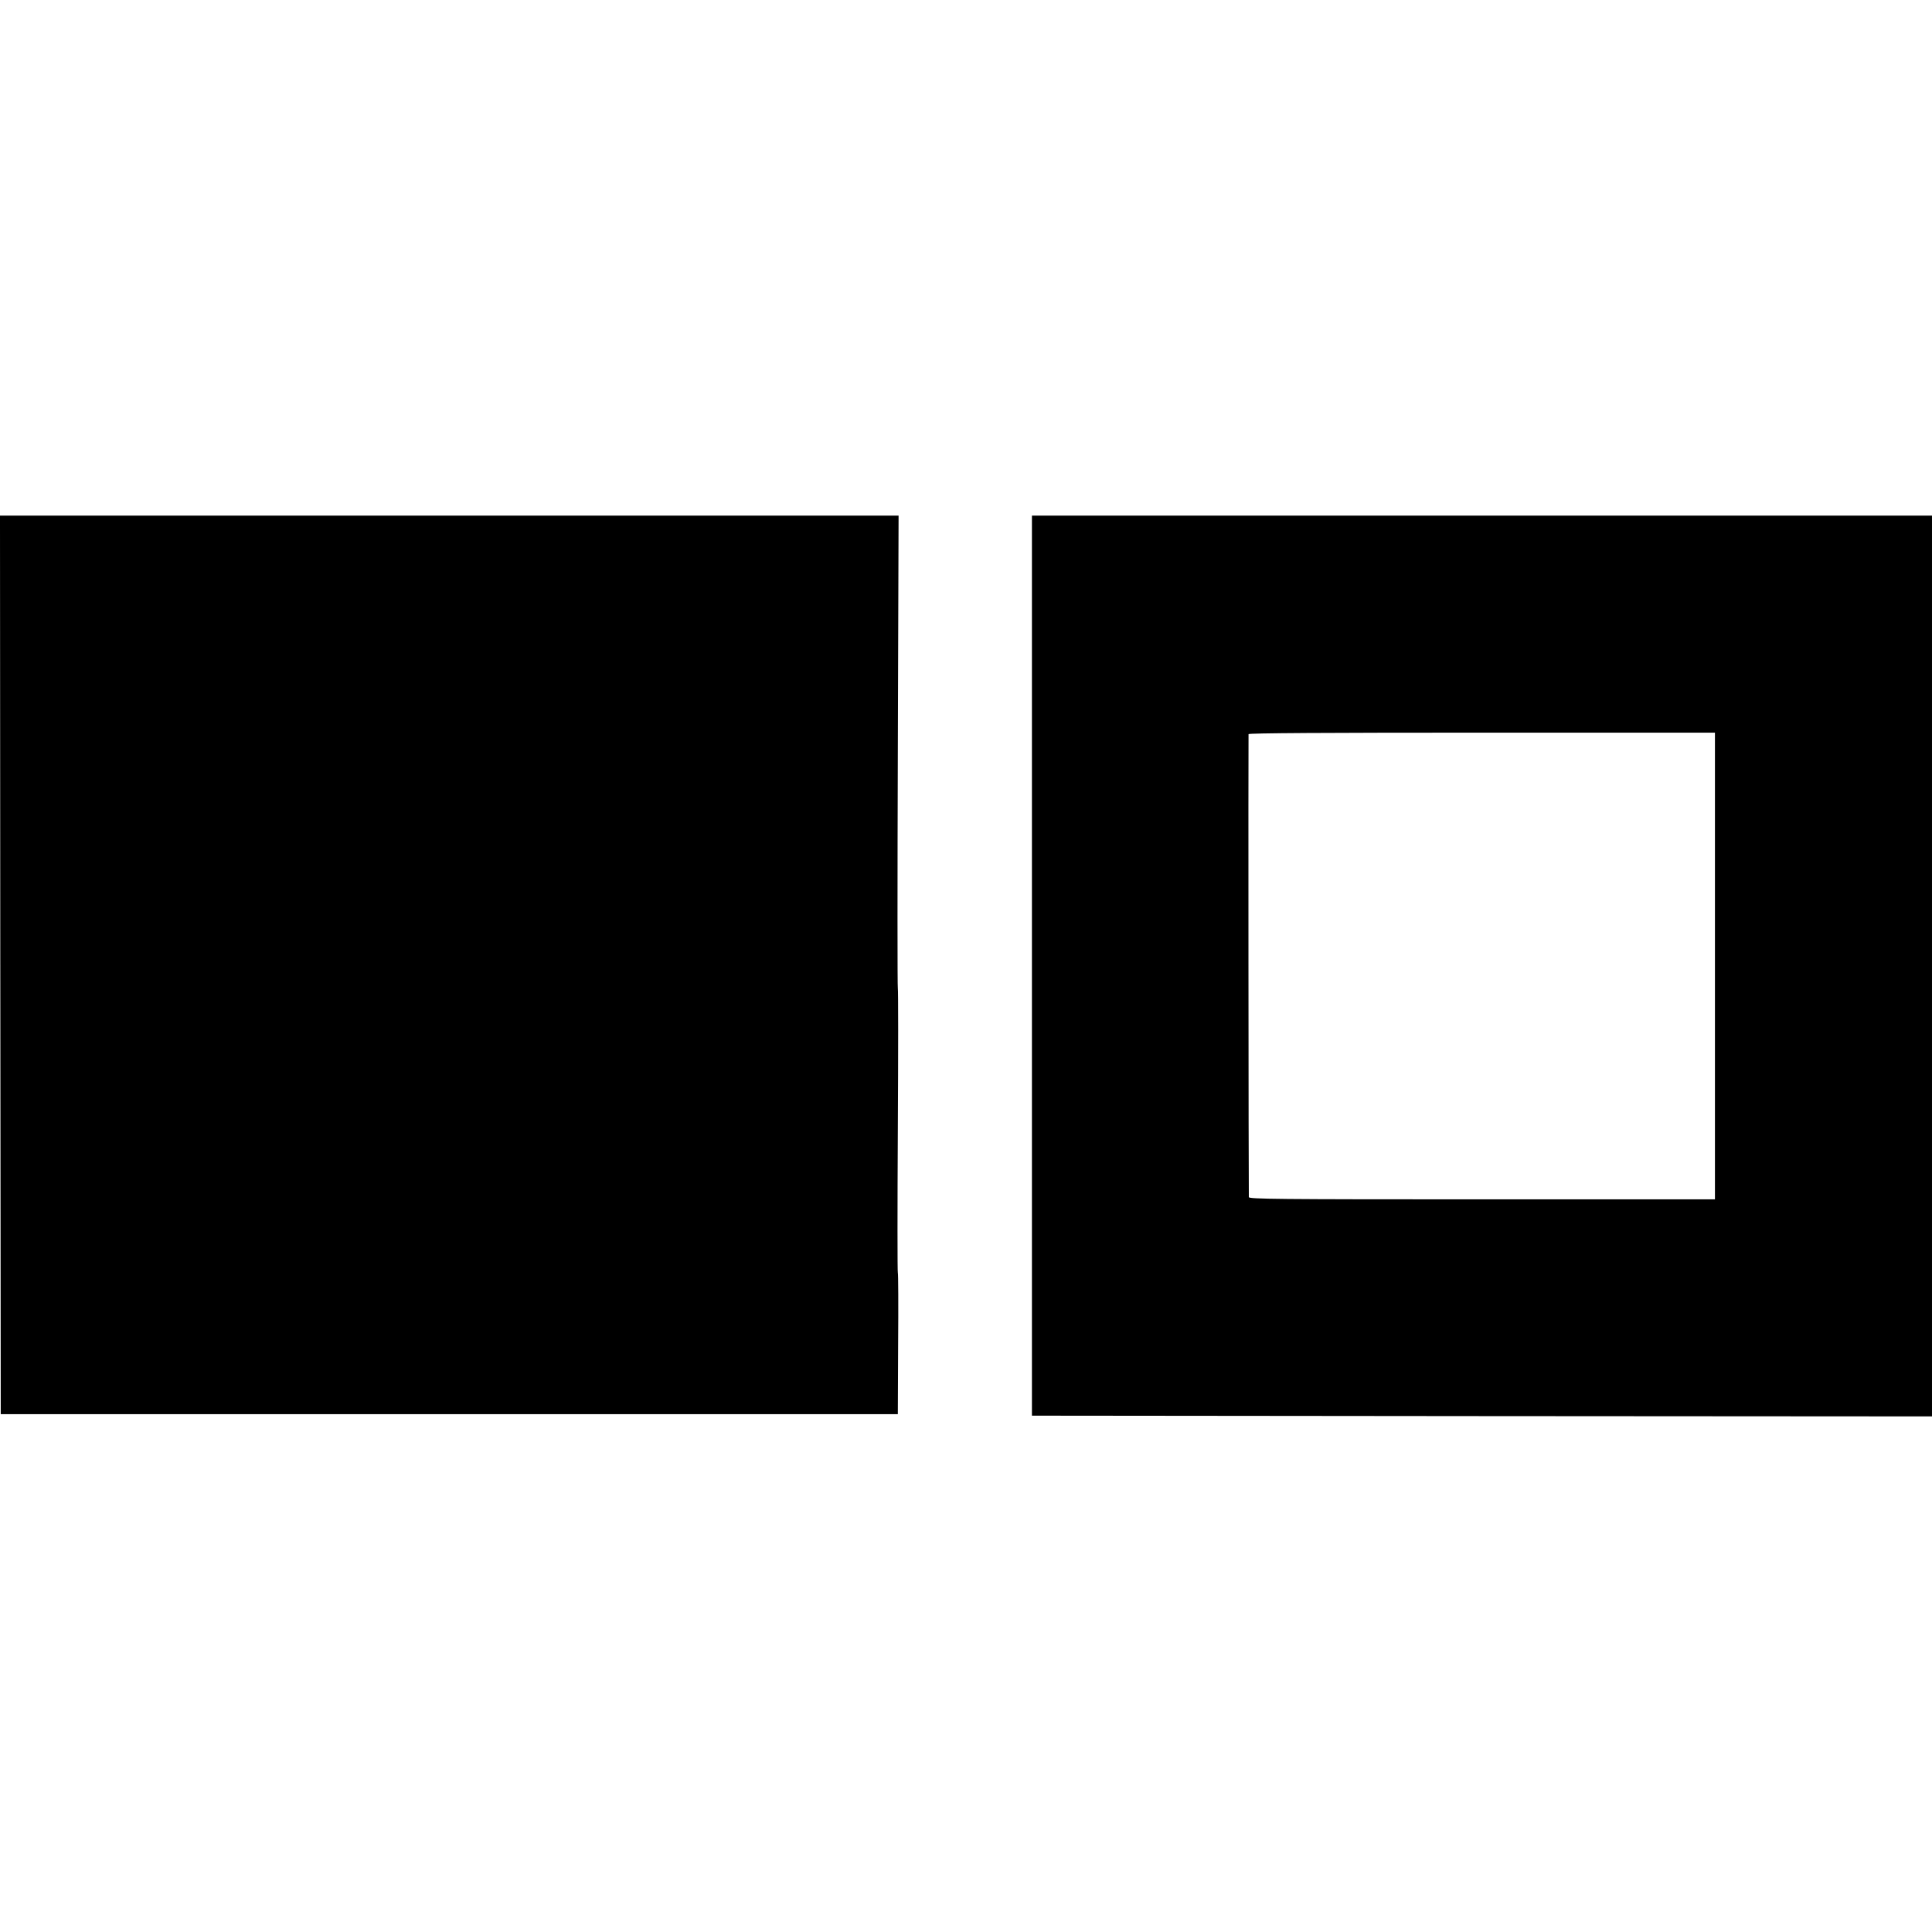
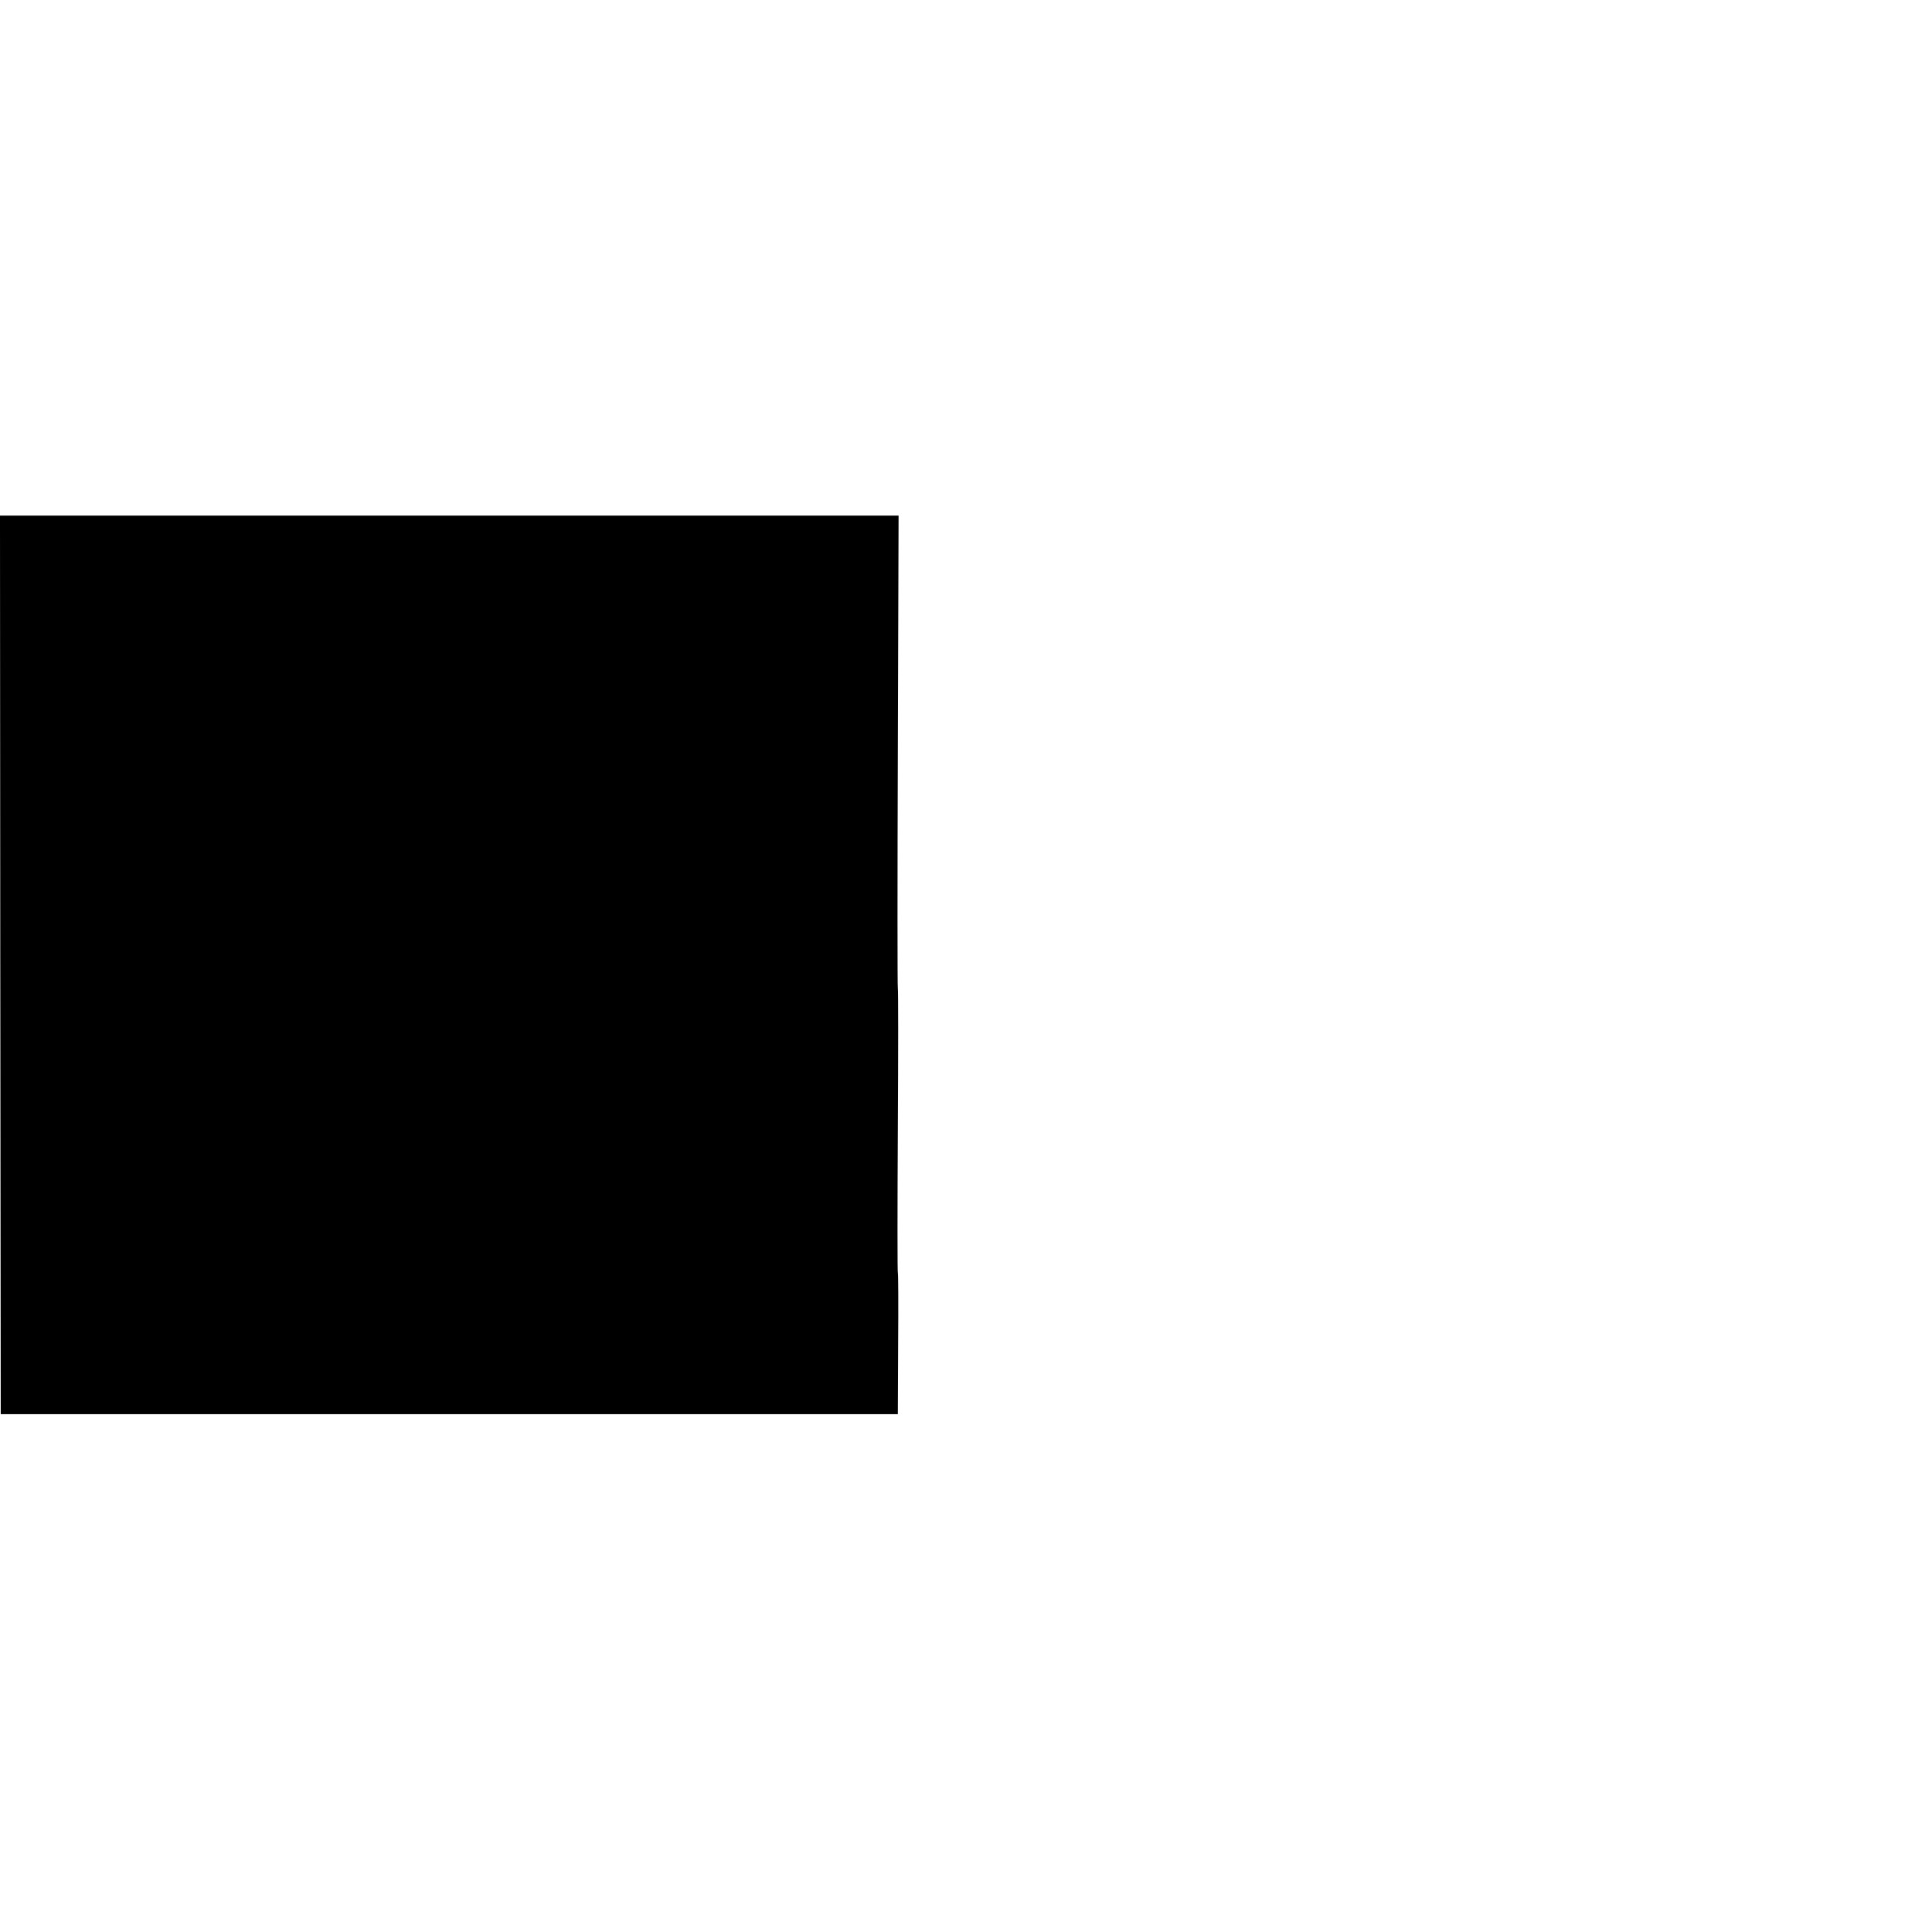
<svg xmlns="http://www.w3.org/2000/svg" version="1.0" width="1304pt" height="1304pt" viewBox="0 0 1304 1304" preserveAspectRatio="xMidYMid meet">
  <g transform="translate(0,1304) scale(0.1,-0.1)" fill="#000000" stroke="none">
    <path d="M2 6528 l3 -3033 3027 0 3028 0 2 473 c2 261 1 478 -2 482 -3 4 -3 436 0 960 3 524 3 956 0 960 -3 4 -3 724 0 1599 l5 1591 -3033 0 -3032 0 2 -3032z" />
-     <path d="M6965 6523 l0 -3038 3038 -3 3037 -2 0 3040 0 3040 -3038 0 -3037 0 0 -3037z m4610 -3 l0 -1575 -1572 0 c-1394 0 -1573 2 -1574 15 -2 40 -4 3116 -2 3125 2 7 520 10 1576 10 l1572 0 0 -1575z" />
  </g>
</svg>